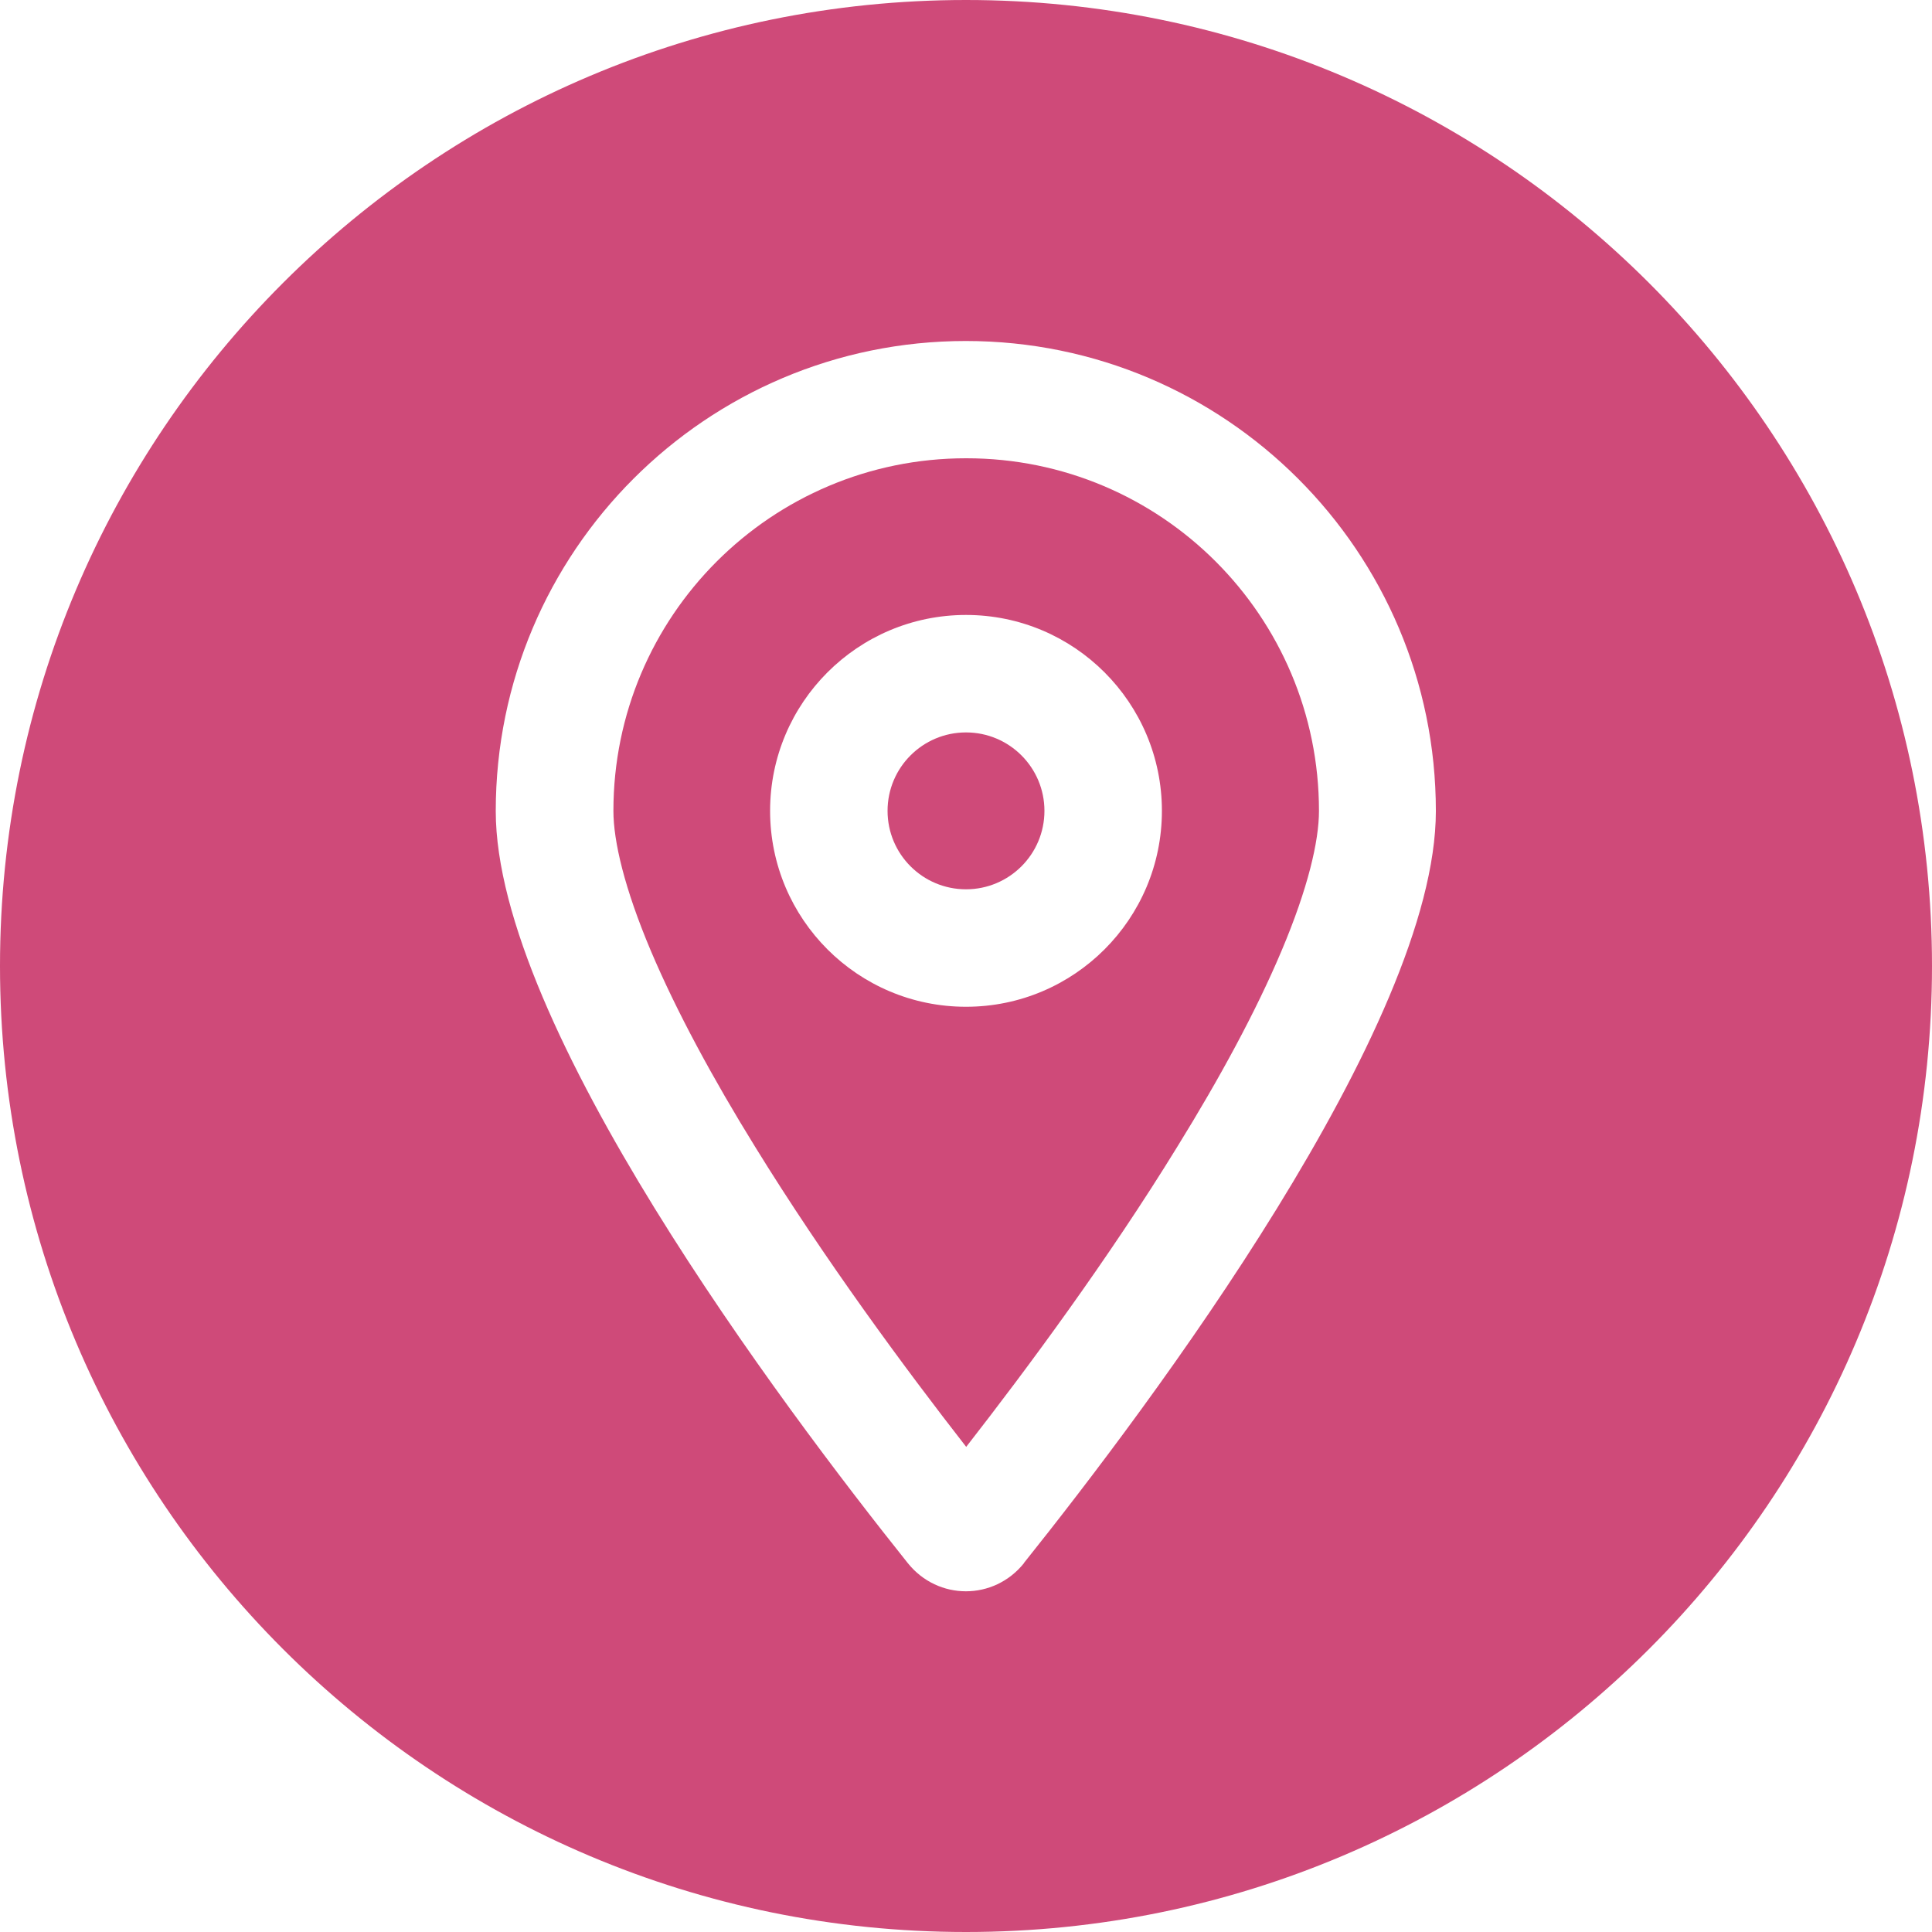
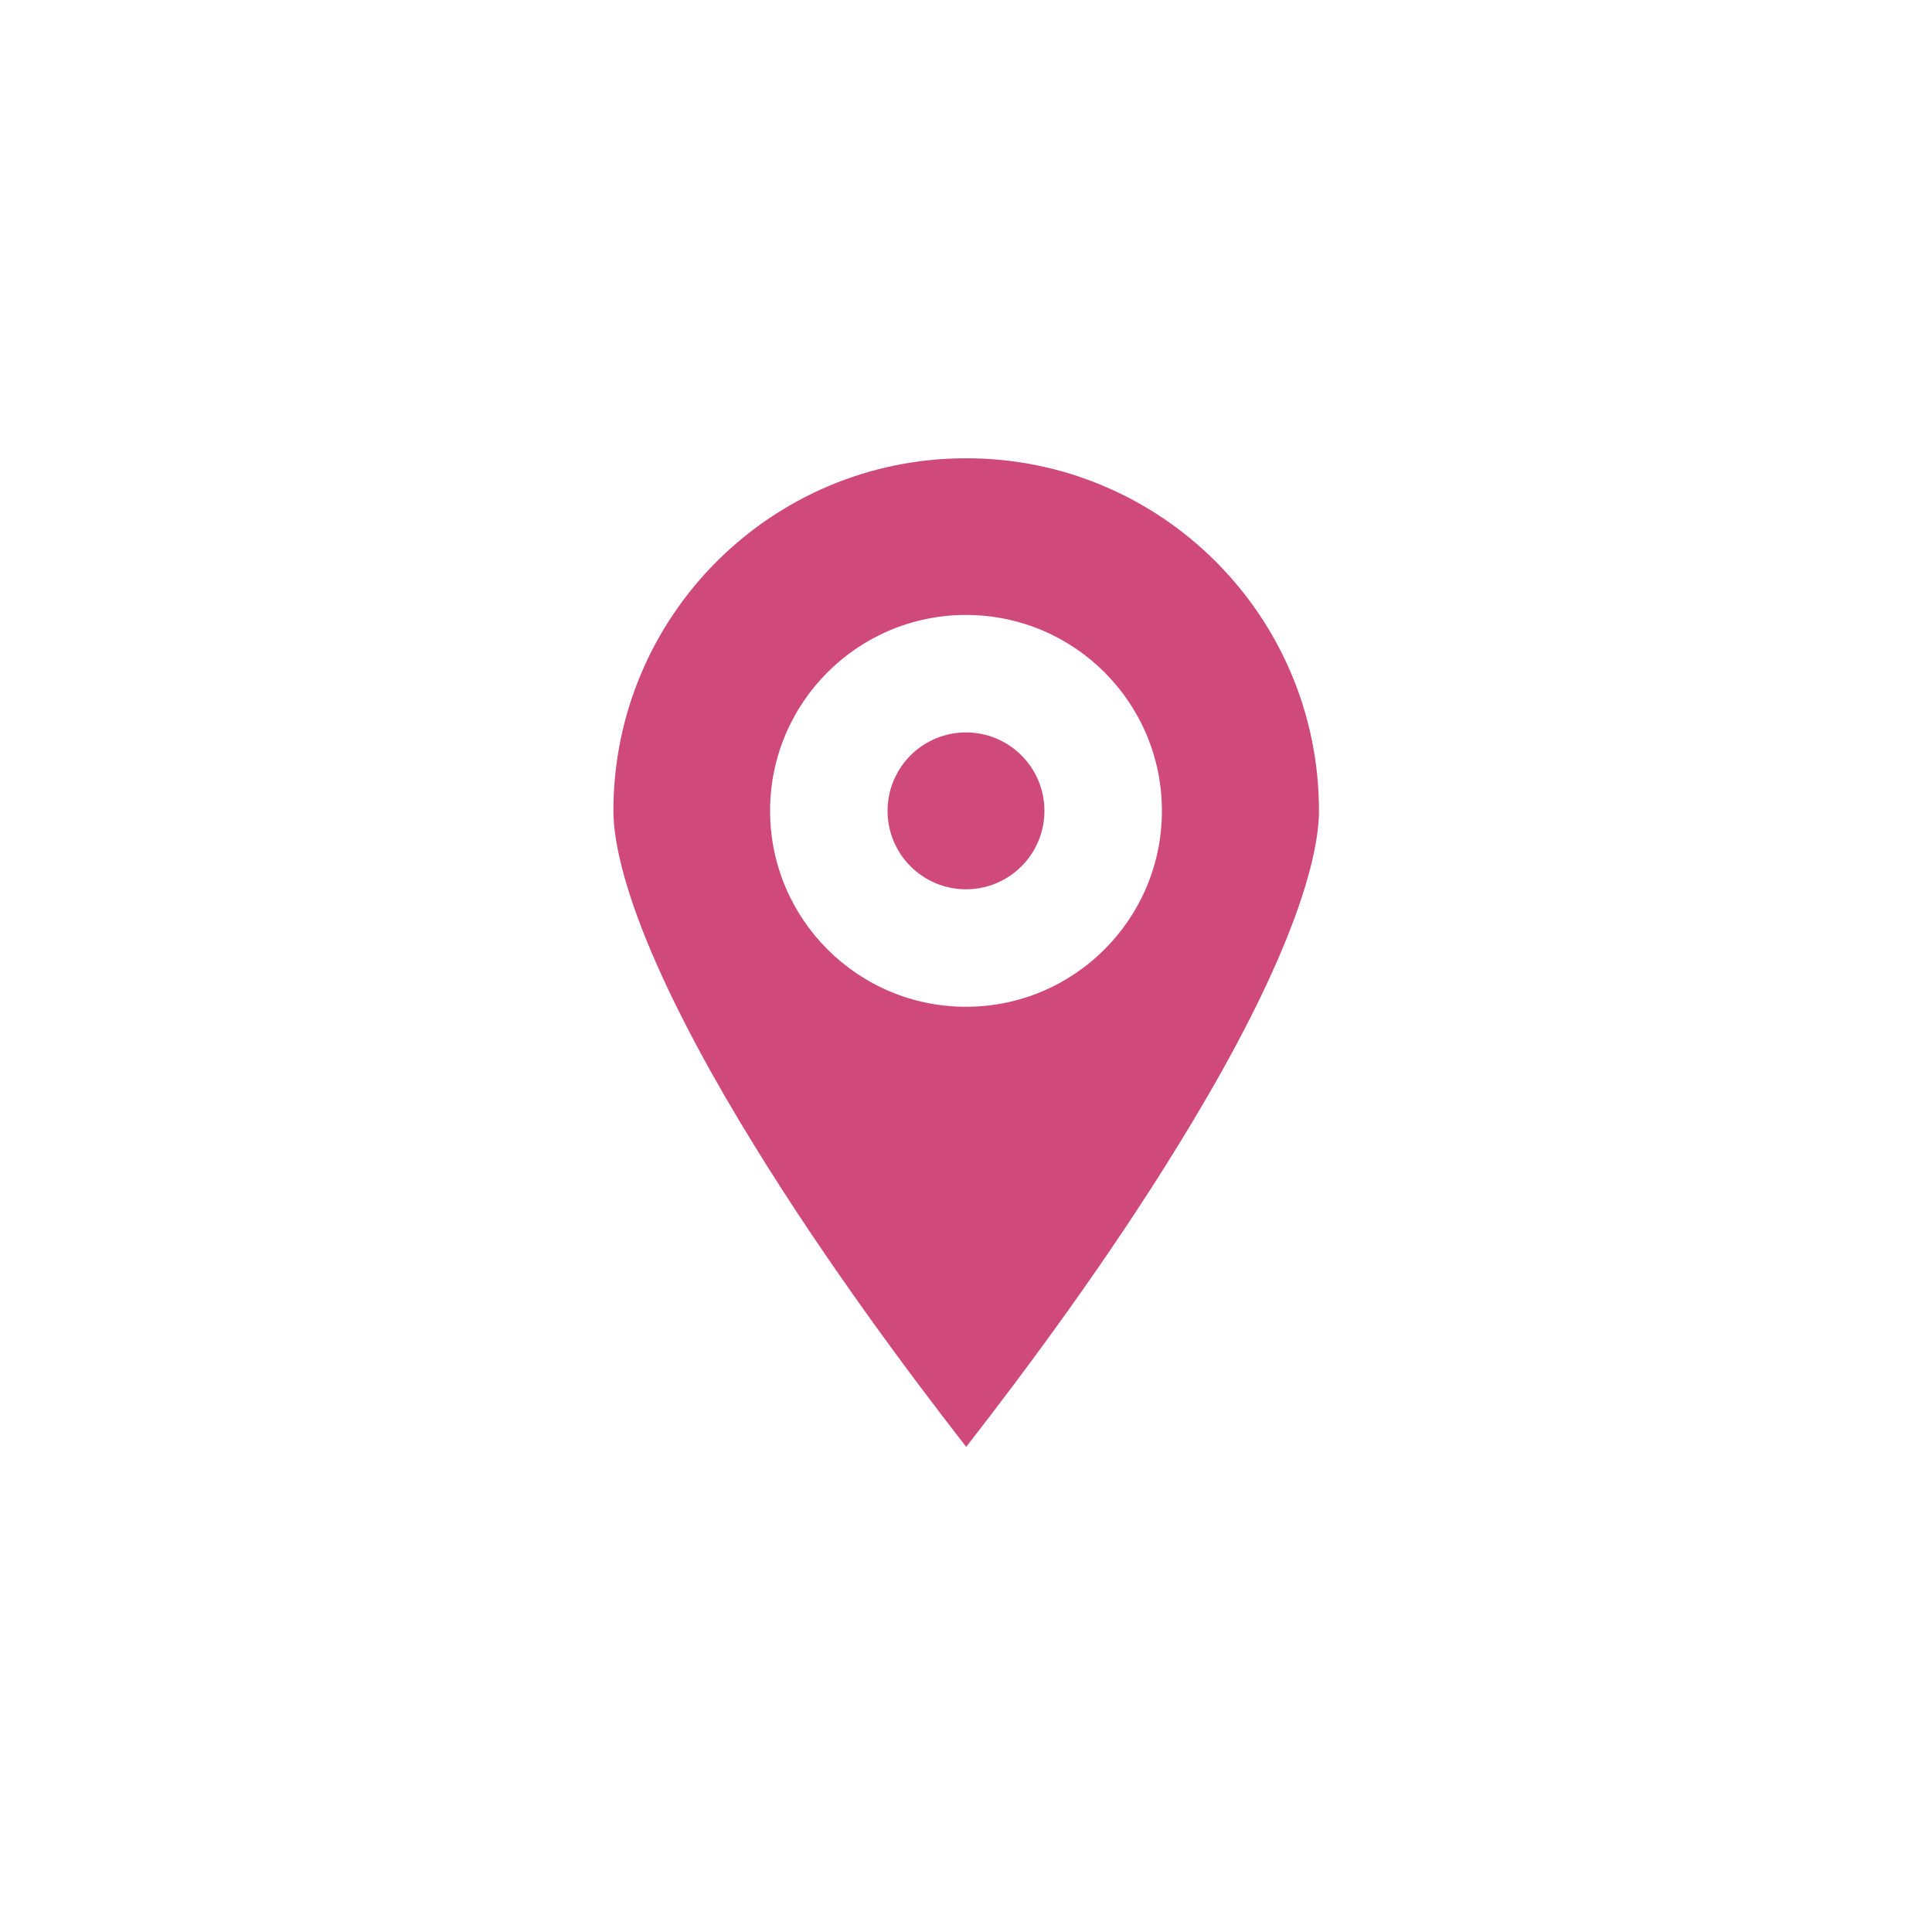
<svg xmlns="http://www.w3.org/2000/svg" id="Layer_1" viewBox="0 0 100 100">
-   <path d="m50,23.72c-10.08,0-18.25,8.17-18.25,18.25,0,1.57.57,4.01,1.94,7.25,1.33,3.14,3.22,6.62,5.39,10.13,3.61,5.86,7.79,11.51,10.93,15.54,3.14-4.03,7.33-9.68,10.93-15.54,2.17-3.51,4.06-6.98,5.39-10.13,1.37-3.24,1.94-5.68,1.94-7.25,0-10.08-8.17-18.25-18.25-18.25Zm0,28.39c-5.6,0-10.14-4.54-10.14-10.14s4.54-10.14,10.14-10.14,10.14,4.54,10.14,10.14-4.54,10.14-10.14,10.14Z" style="fill:#cf4a79; stroke-width:0px;" />
+   <path d="m50,23.72c-10.08,0-18.25,8.17-18.25,18.25,0,1.57.57,4.01,1.94,7.25,1.33,3.14,3.22,6.62,5.39,10.13,3.61,5.86,7.79,11.51,10.93,15.54,3.14-4.03,7.33-9.68,10.93-15.54,2.17-3.51,4.06-6.98,5.39-10.13,1.37-3.24,1.94-5.68,1.94-7.25,0-10.08-8.17-18.25-18.25-18.25Zm0,28.39c-5.6,0-10.14-4.54-10.14-10.14s4.54-10.14,10.14-10.14,10.14,4.54,10.14,10.14-4.54,10.14-10.14,10.14" style="fill:#cf4a79; stroke-width:0px;" />
  <circle cx="50" cy="41.97" r="4.06" style="fill:#cf4a79; stroke-width:0px;" />
-   <path d="m50,0C22.39,0,0,22.39,0,50s22.39,50,50,50,50-22.39,50-50S77.61,0,50,0Zm3,80.91c-1.56,1.94-4.45,1.94-6.01,0-6.5-8.14-21.33-27.86-21.33-38.93,0-13.43,10.9-24.33,24.33-24.33s24.33,10.9,24.33,24.33c0,11.08-14.83,30.8-21.33,38.93Z" style="fill:#cf4a79; stroke-width:0px;" />
</svg>